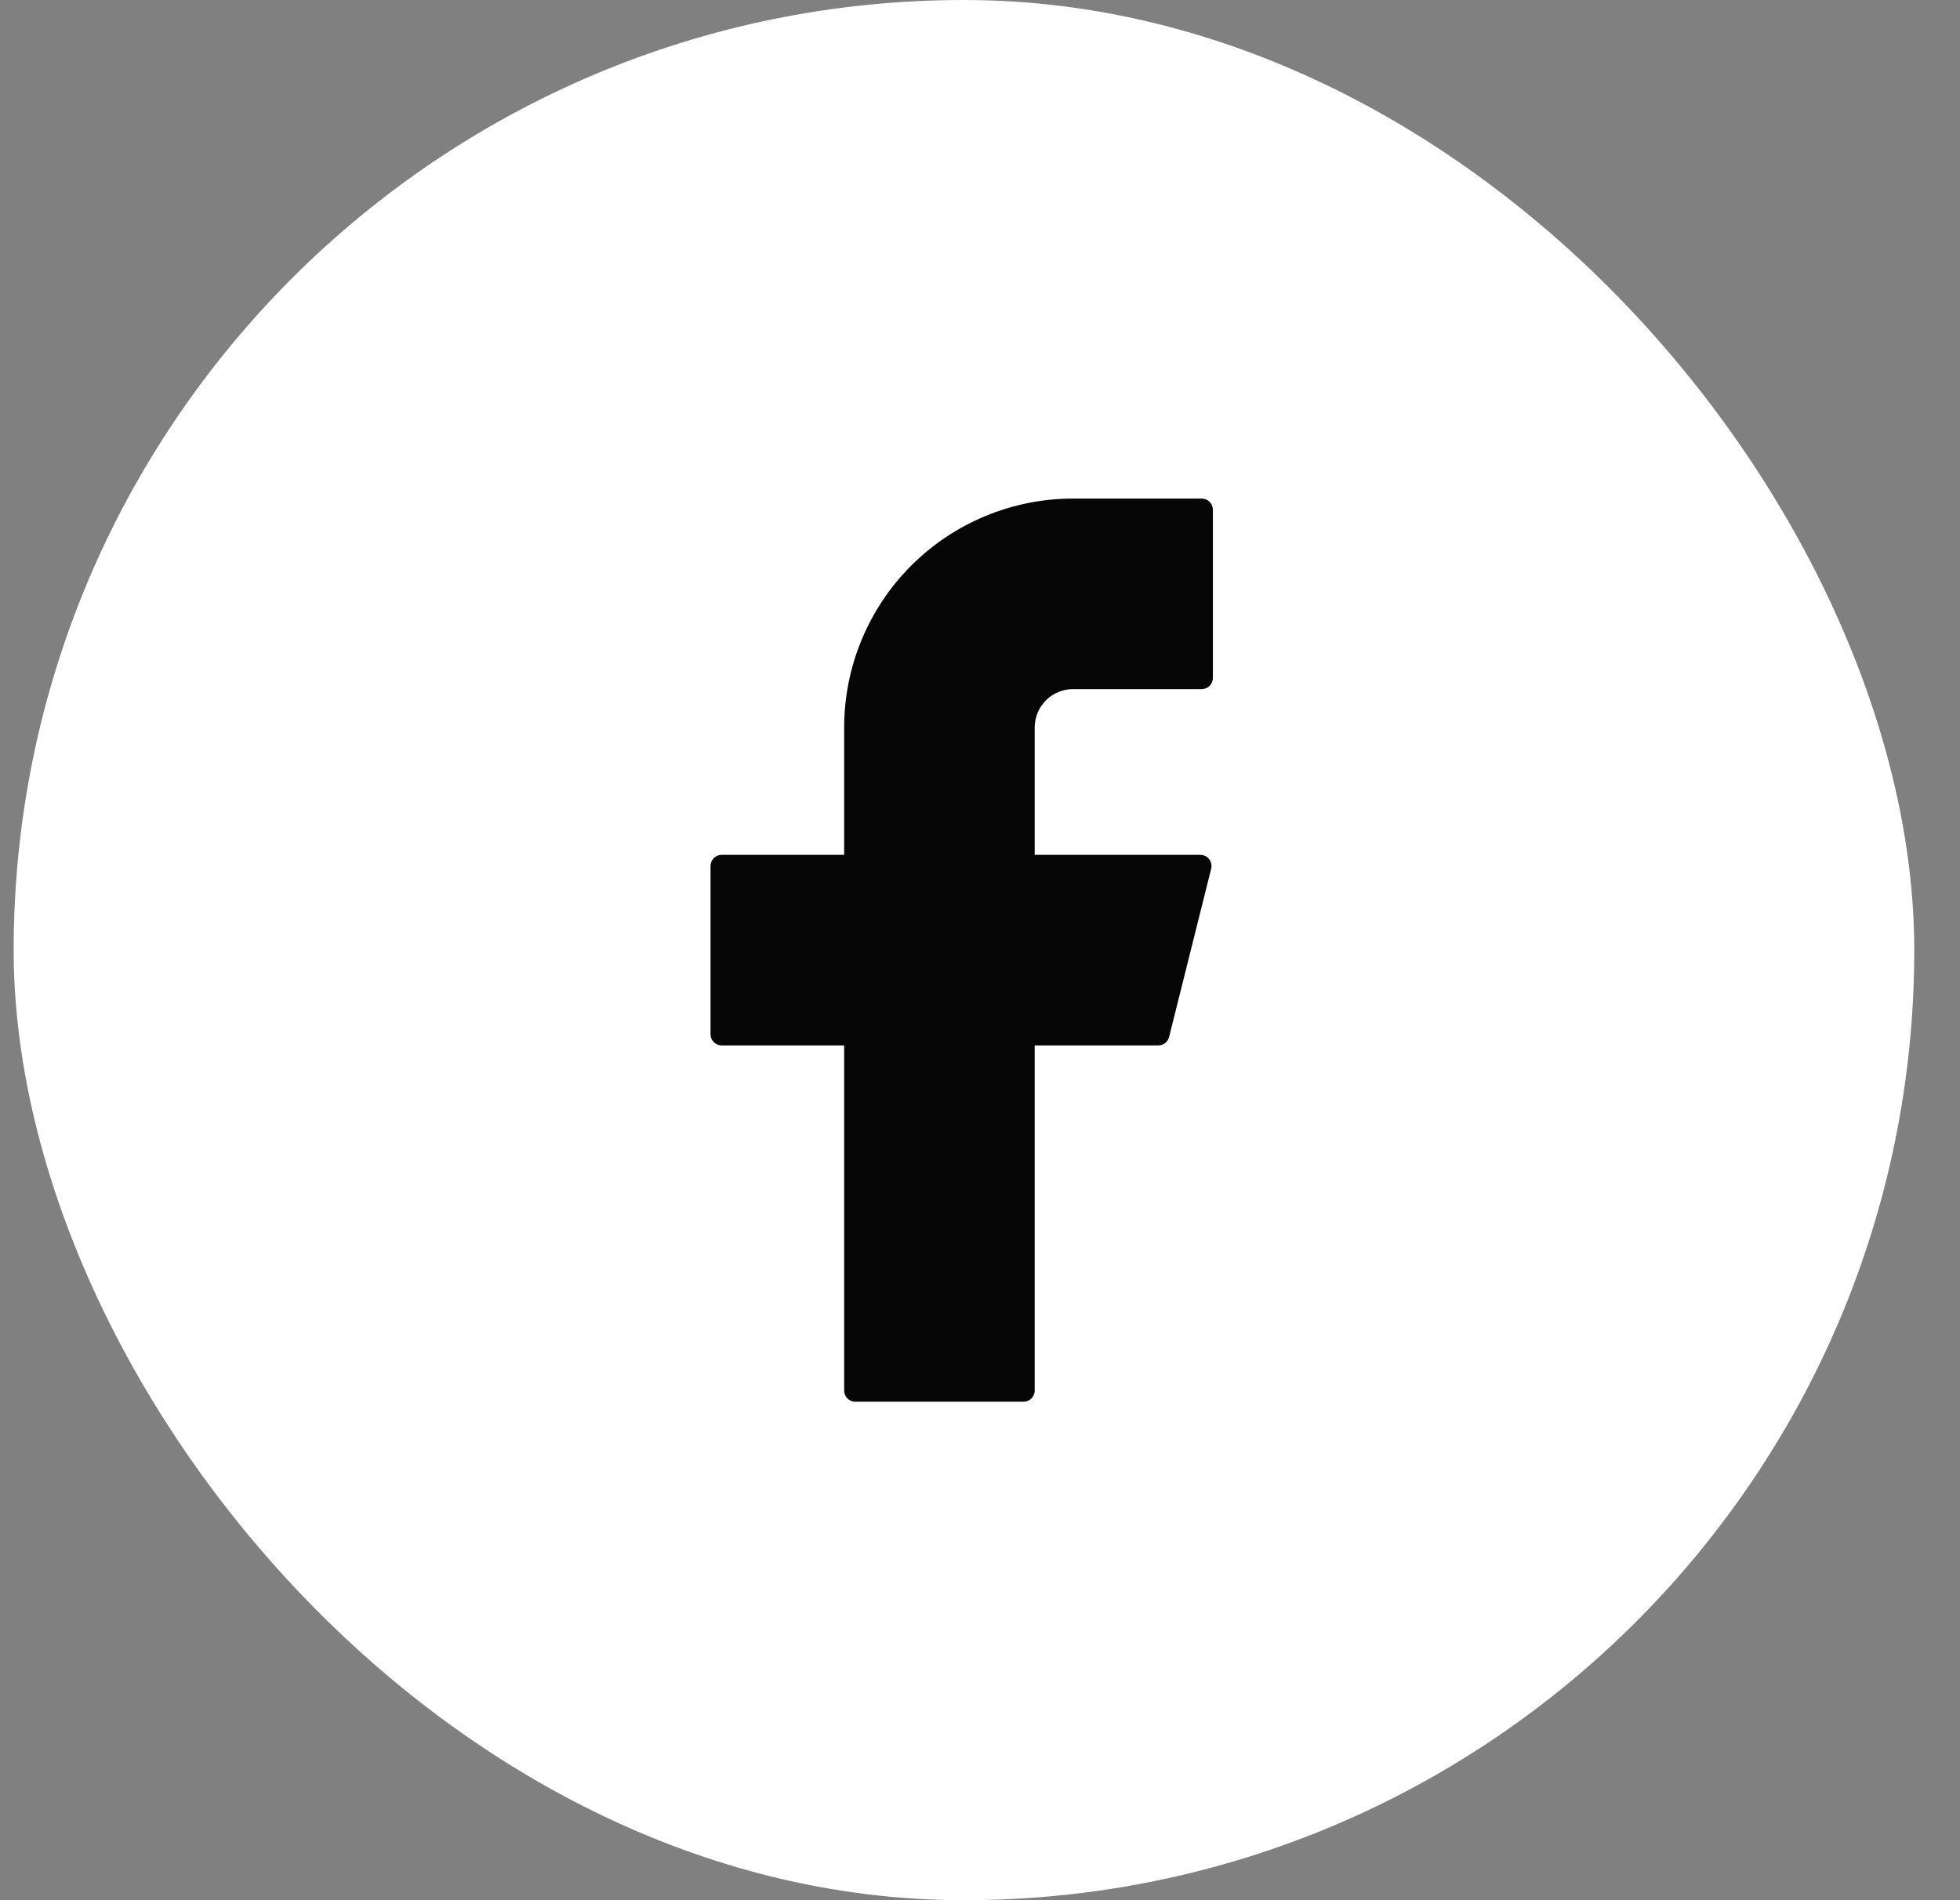
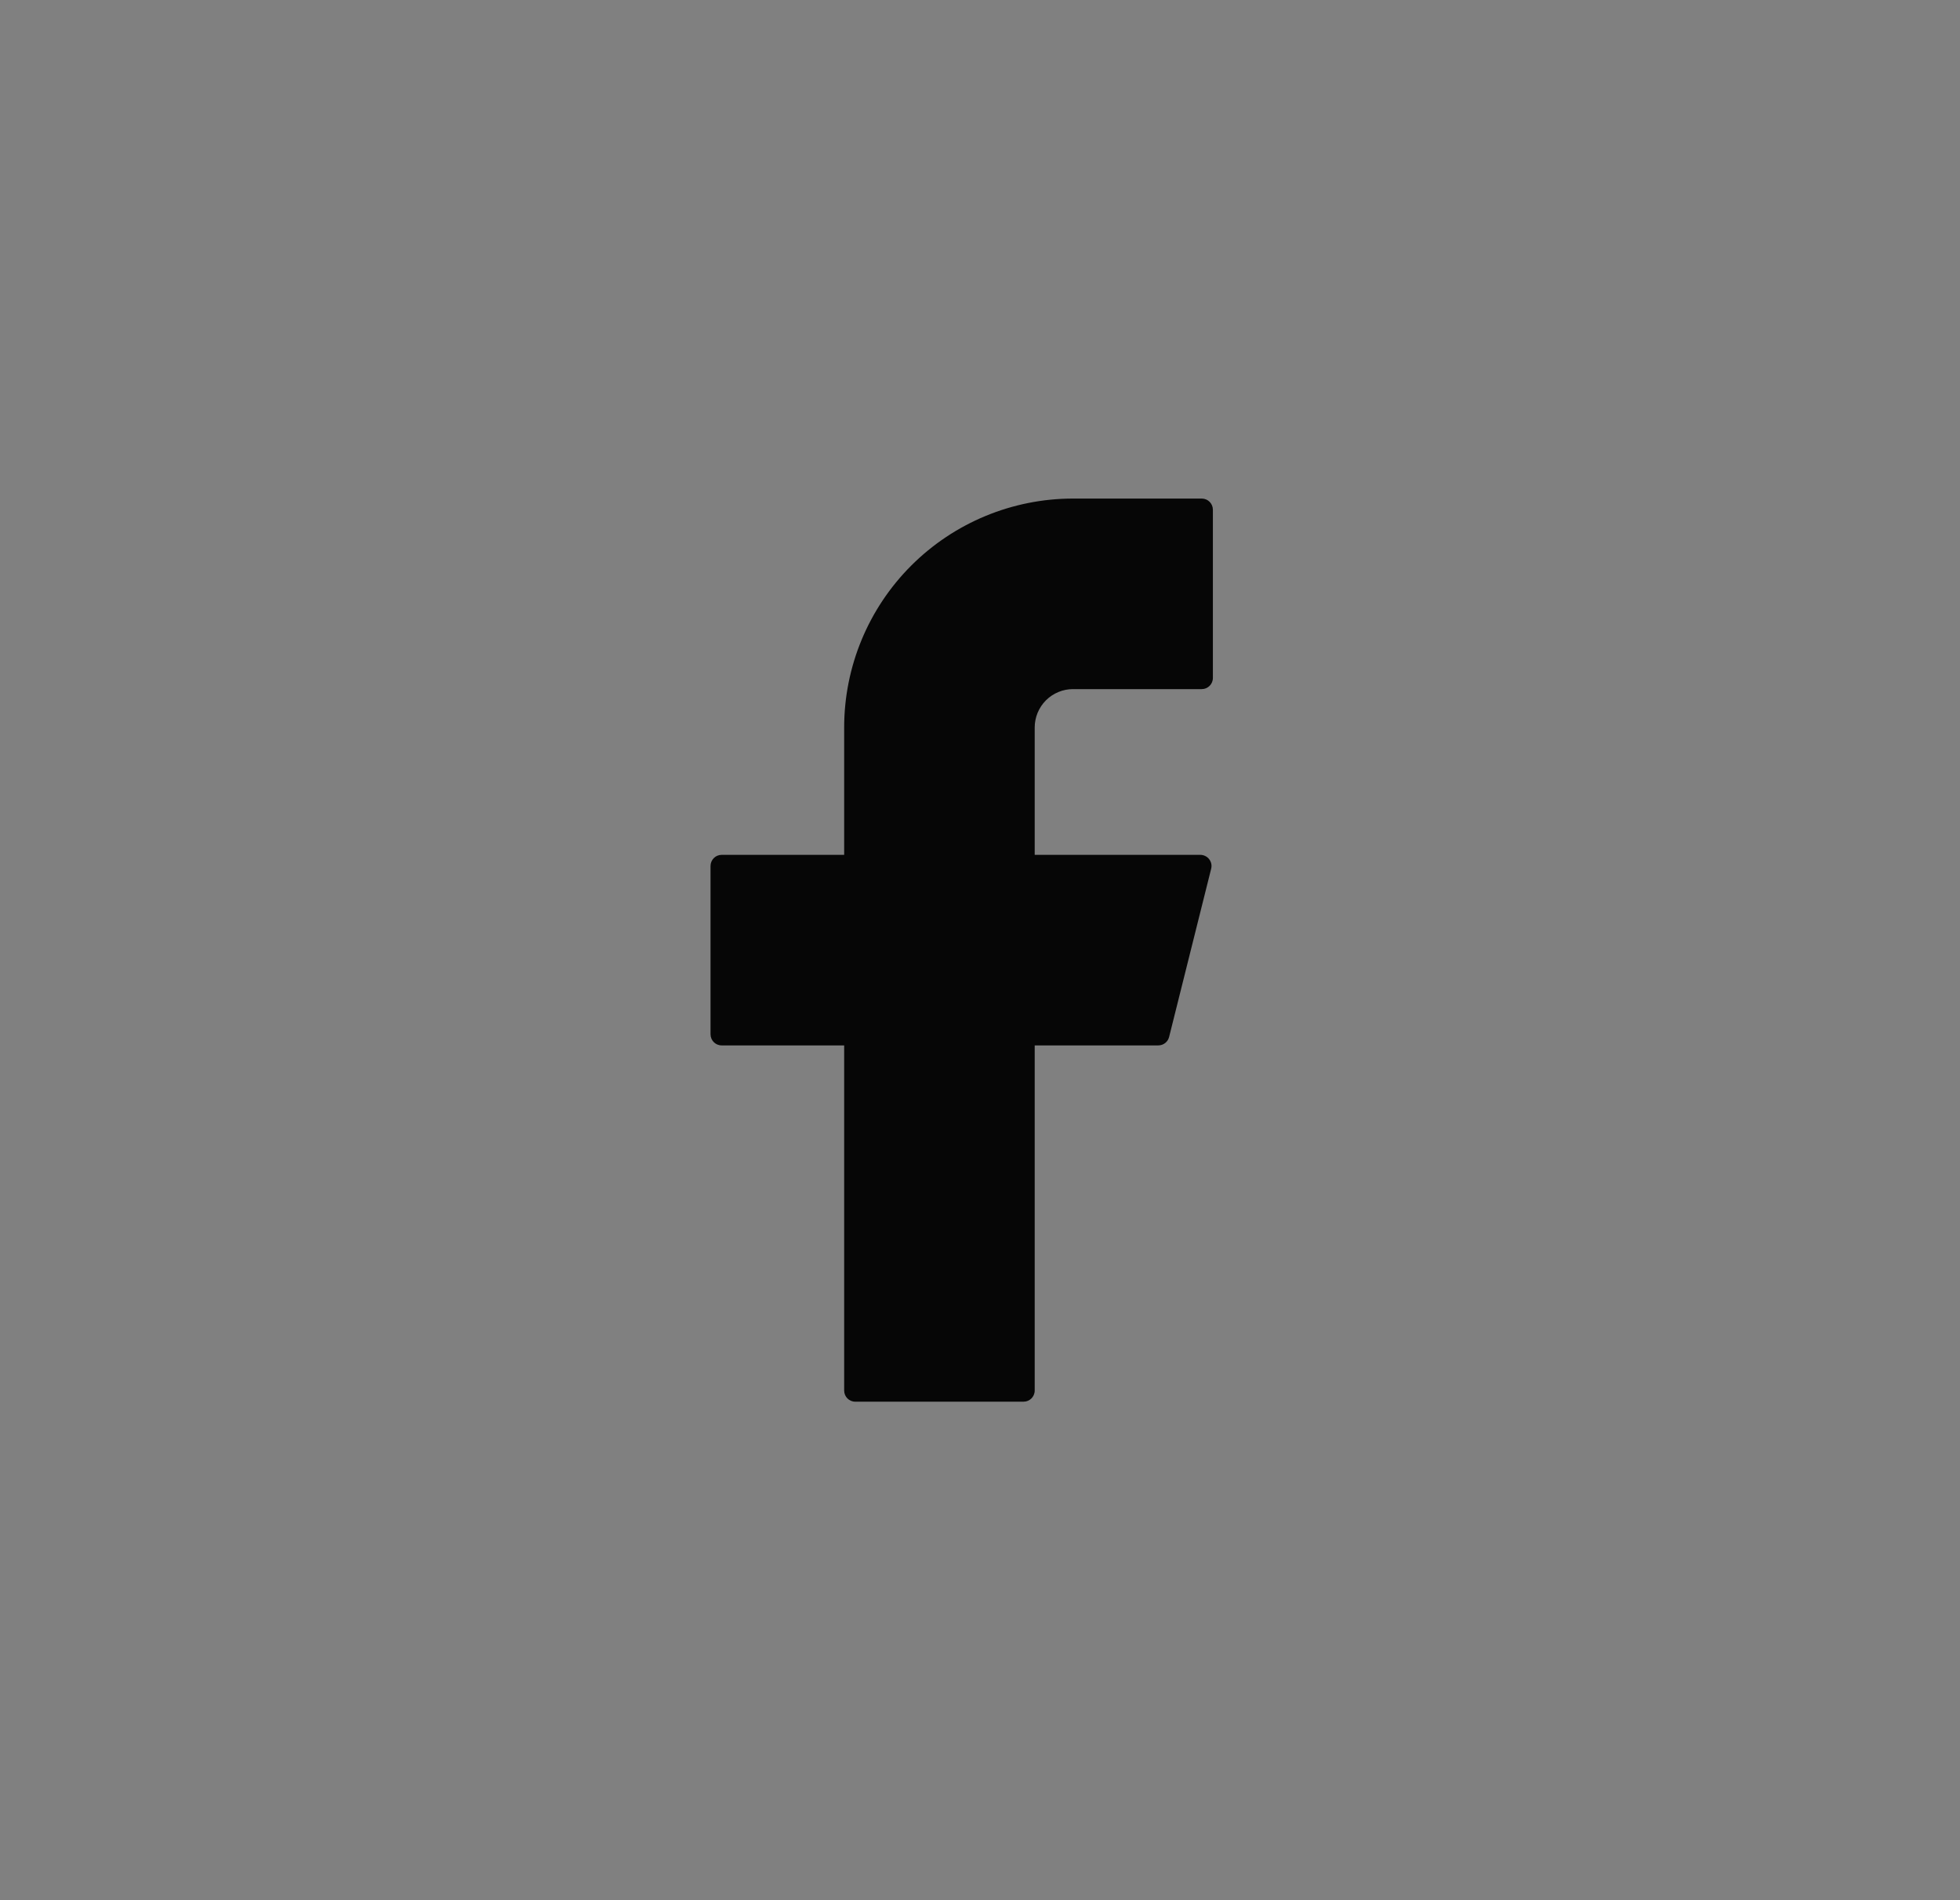
<svg xmlns="http://www.w3.org/2000/svg" width="33" height="32" viewBox="0 0 33 32" fill="none">
  <rect x="0" y="0" width="33" height="32" fill="#808080" stroke="none" />
-   <rect x="0.23" width="32" height="32" rx="16" fill="white" />
  <path d="M18.067 8.396C17.045 8.396 16.064 8.803 15.342 9.525C14.619 10.248 14.213 11.229 14.213 12.251V14.396H12.15C12.047 14.396 11.963 14.48 11.963 14.584V17.417C11.963 17.521 12.046 17.605 12.15 17.605H14.213V23.417C14.213 23.521 14.296 23.605 14.4 23.605H17.234C17.337 23.605 17.421 23.521 17.421 23.417V17.605H19.502C19.588 17.605 19.663 17.547 19.684 17.463L20.392 14.63C20.399 14.602 20.4 14.573 20.394 14.545C20.388 14.518 20.376 14.491 20.358 14.469C20.341 14.446 20.318 14.428 20.293 14.416C20.267 14.403 20.239 14.396 20.21 14.396H17.421V12.251C17.421 12.166 17.438 12.082 17.47 12.004C17.503 11.925 17.55 11.854 17.61 11.794C17.67 11.734 17.742 11.686 17.82 11.654C17.898 11.621 17.982 11.605 18.067 11.605H20.234C20.337 11.605 20.421 11.521 20.421 11.417V8.584C20.421 8.481 20.338 8.396 20.234 8.396H18.067Z" fill="#060606" />
</svg>